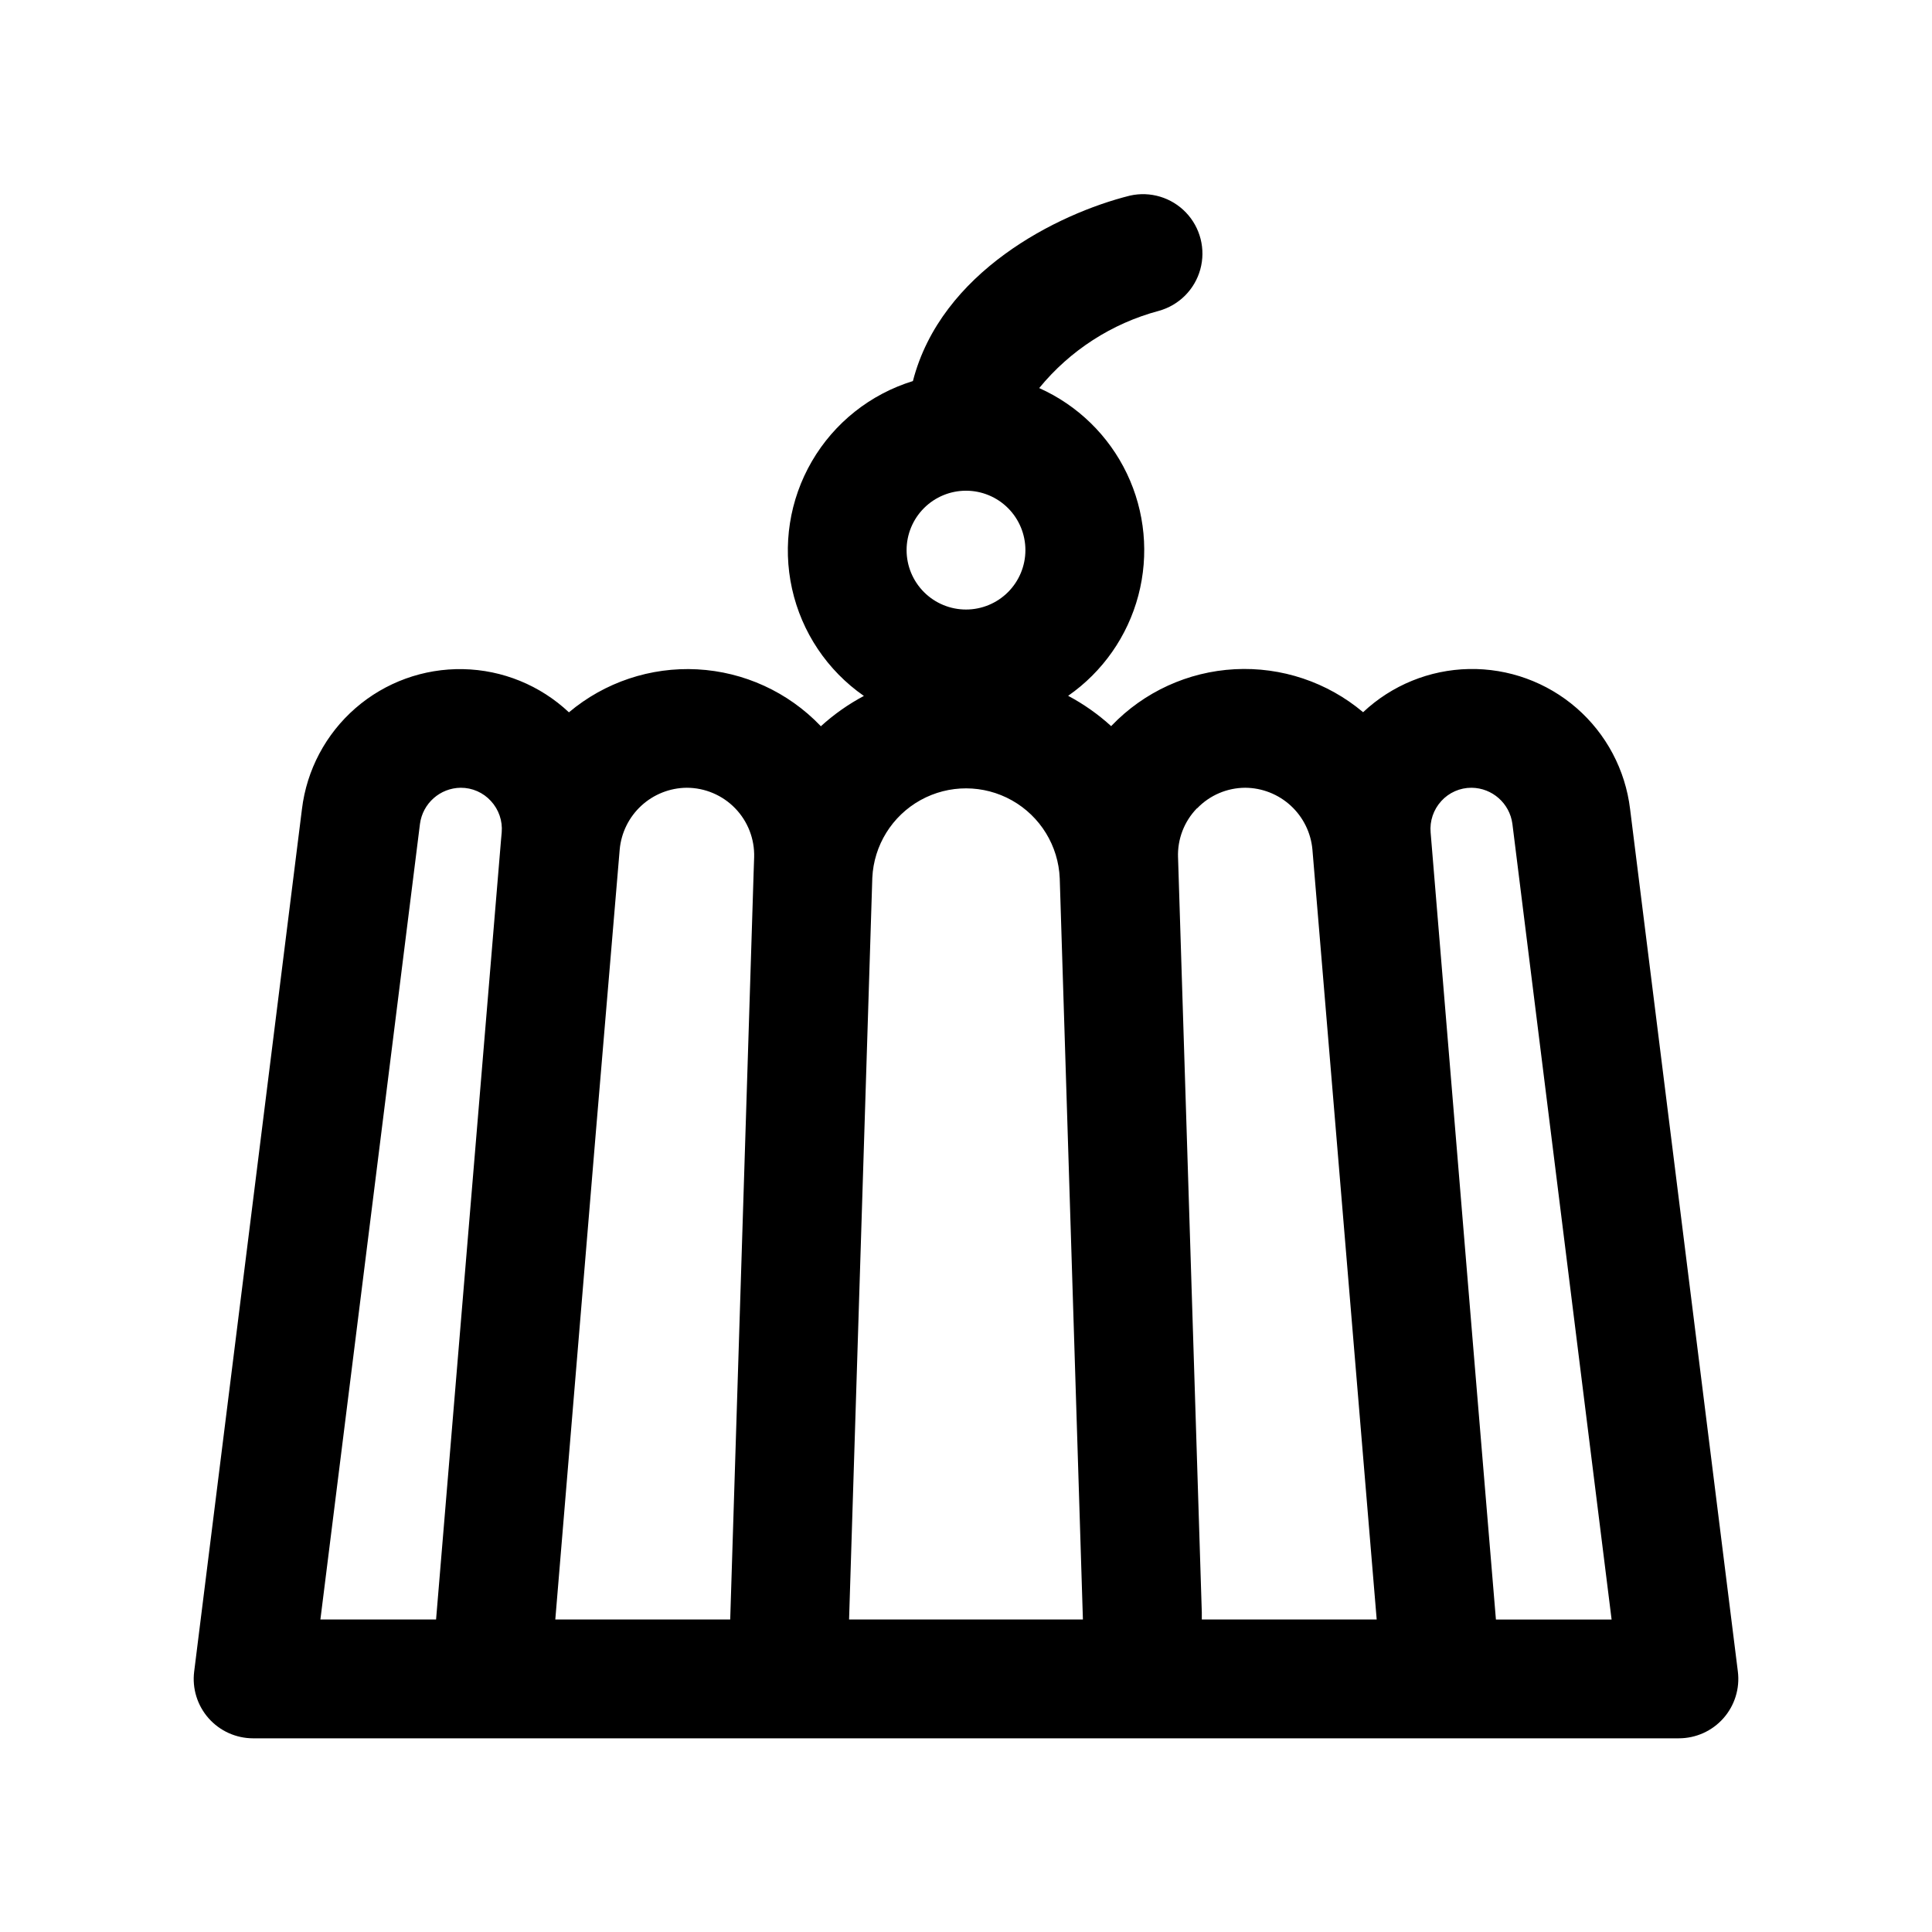
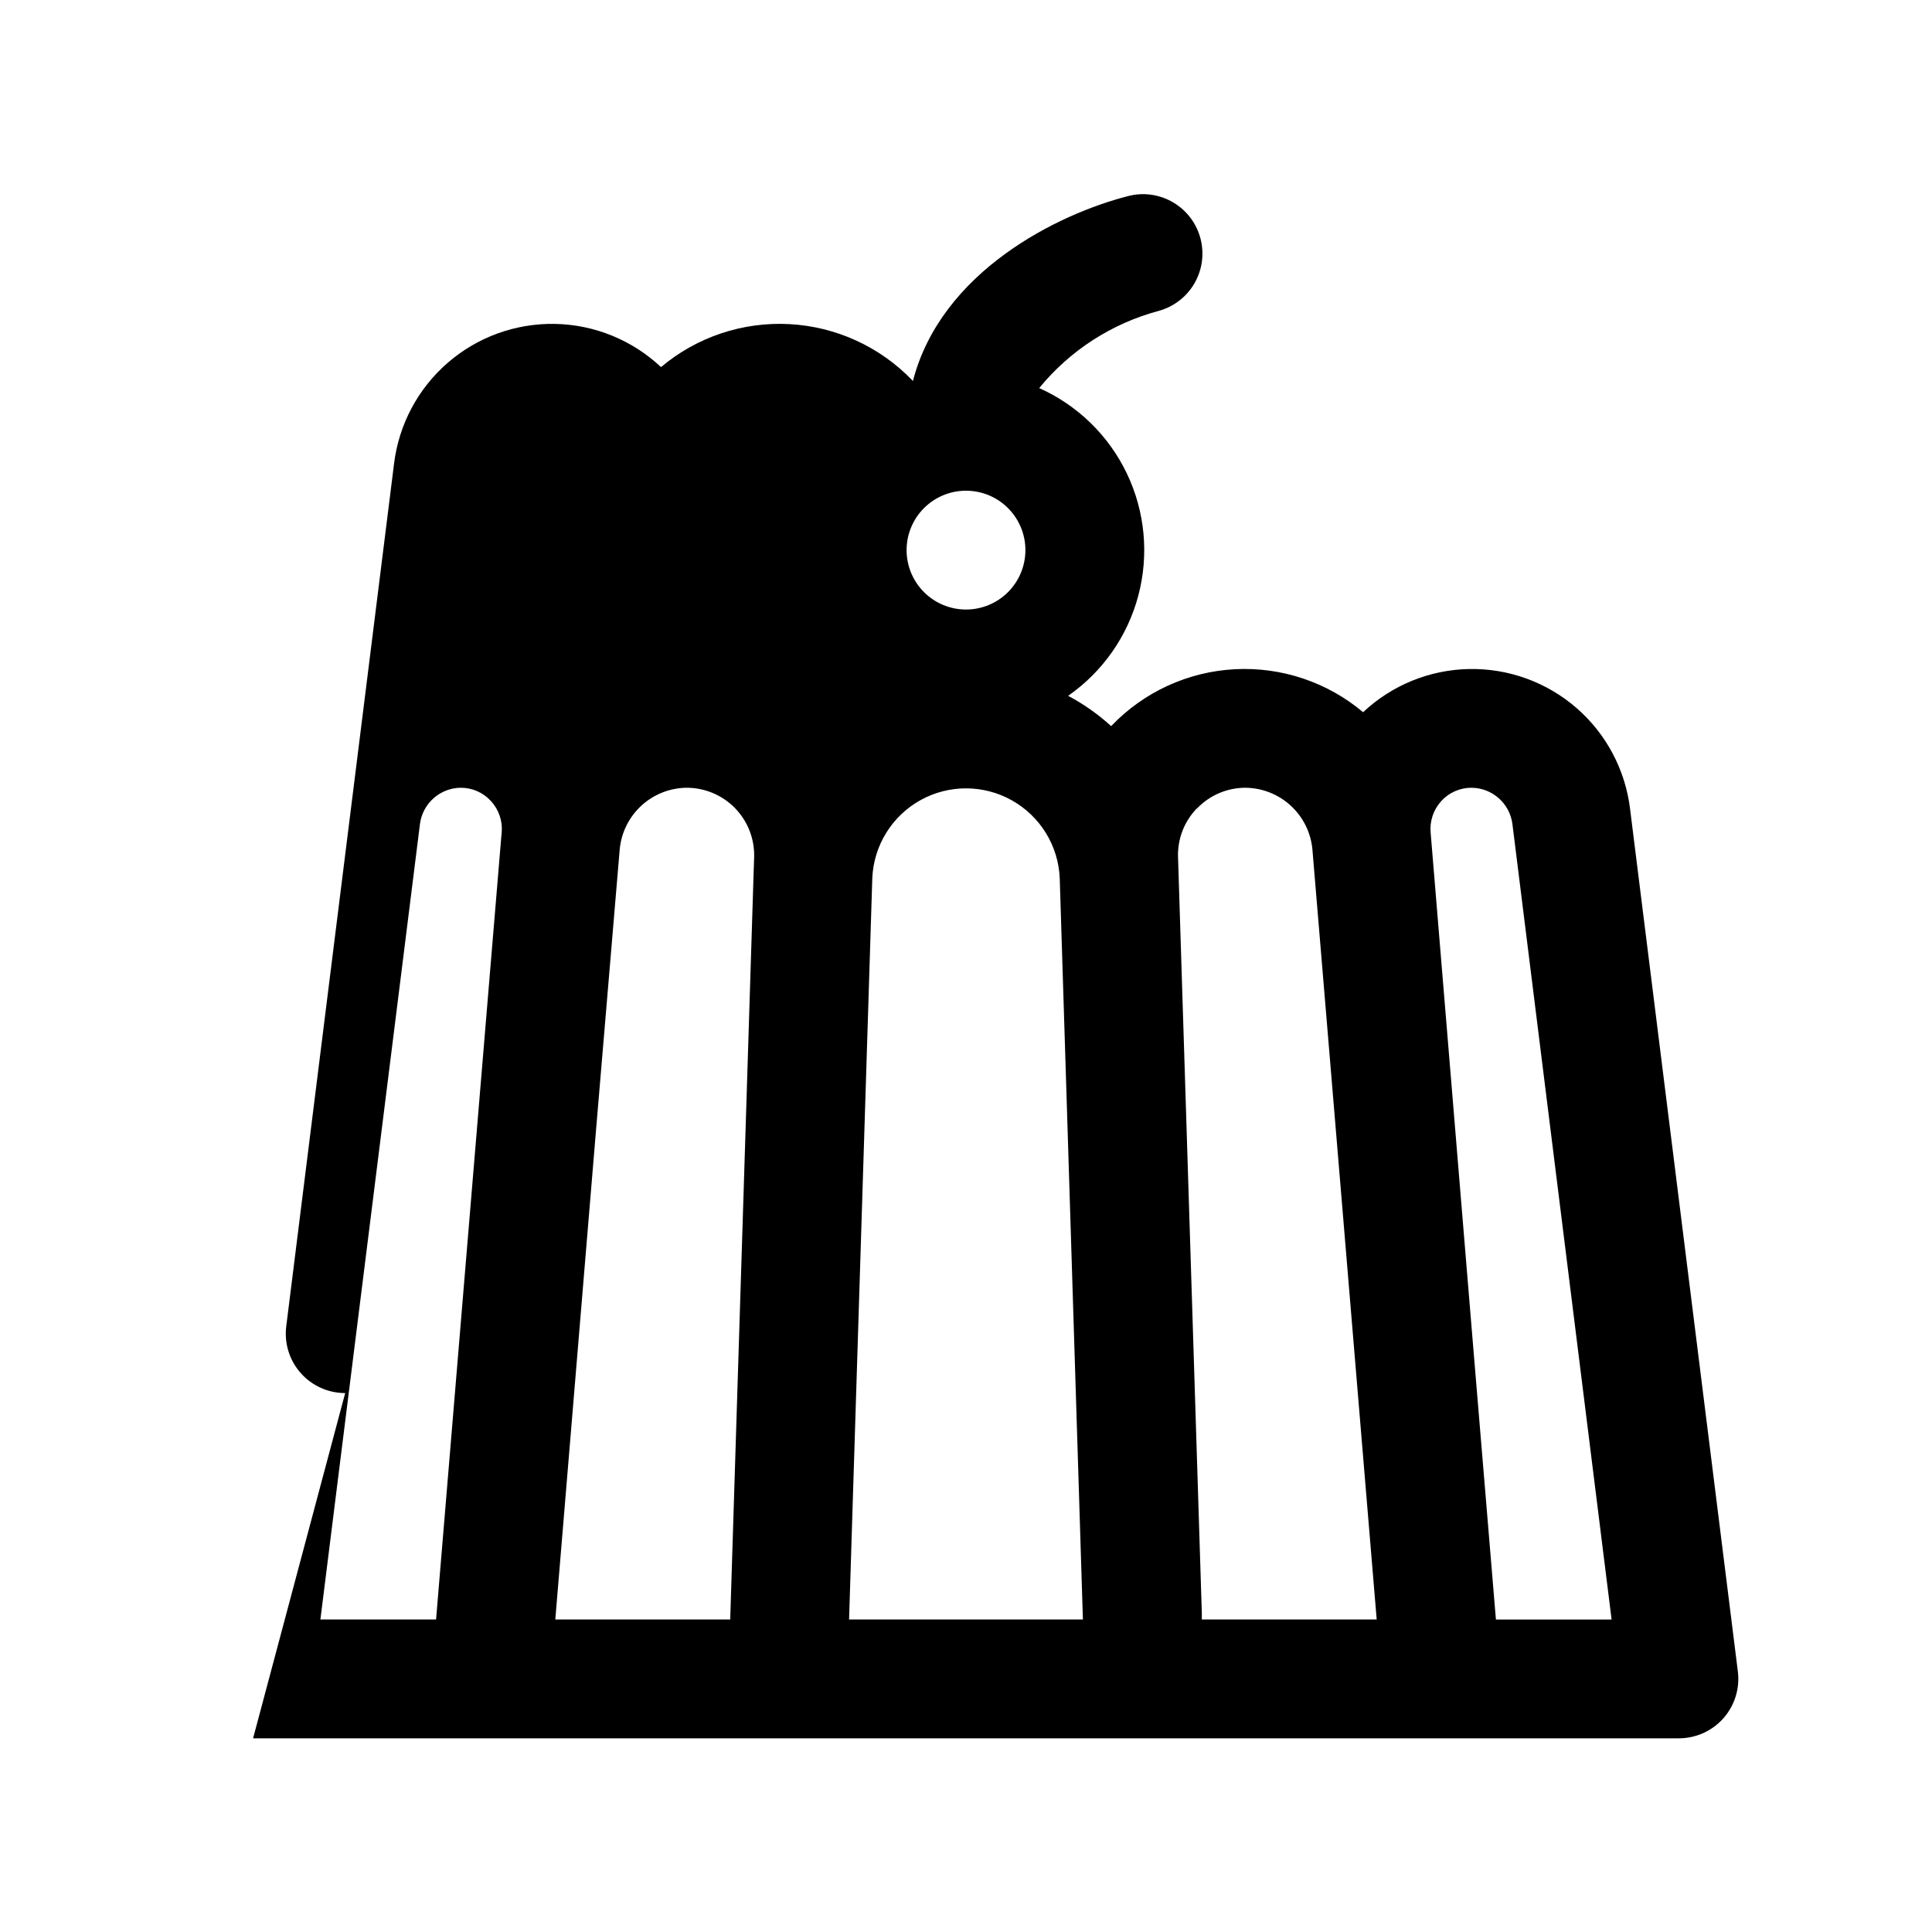
<svg xmlns="http://www.w3.org/2000/svg" fill="#000000" width="800px" height="800px" version="1.1" viewBox="144 144 512 512">
-   <path d="m211.07 604.67h377.86c4.516-0.004 8.812-1.941 11.801-5.328 2.988-3.383 4.379-7.891 3.82-12.367l-28.562-228.57c-1.25-10.375-6.309-19.918-14.195-26.777-7.891-6.856-18.043-10.539-28.496-10.332-10.449 0.203-20.449 4.285-28.062 11.445-9.48-7.977-21.641-12.047-34.012-11.391-12.375 0.656-24.035 5.996-32.617 14.934l-0.125 0.156v0.004c-3.453-3.148-7.289-5.852-11.414-8.047 9.16-6.375 15.754-15.801 18.605-26.59 2.852-10.789 1.777-22.242-3.035-32.309-4.816-10.07-13.051-18.098-23.238-22.656 8.16-9.98 19.254-17.141 31.711-20.465 5.336-1.477 9.508-5.648 10.98-10.988 1.473-5.336 0.035-11.059-3.793-15.062-3.824-4.004-9.473-5.707-14.871-4.481-19.207 4.801-50.035 20.184-57.496 49.137l-0.004 0.004c-11.277 3.473-20.836 11.062-26.77 21.262-5.934 10.203-7.812 22.262-5.258 33.785 2.555 11.52 9.352 21.656 19.039 28.395-4.125 2.195-7.961 4.898-11.414 8.047l-0.125-0.156v-0.004c-8.582-8.938-20.242-14.277-32.613-14.934-12.375-0.656-24.535 3.414-34.016 11.391-7.613-7.16-17.613-11.242-28.062-11.445-10.449-0.207-20.605 3.477-28.492 10.332-7.891 6.859-12.949 16.402-14.199 26.777l-28.559 228.54c-0.562 4.477 0.828 8.984 3.816 12.367 2.988 3.387 7.285 5.324 11.801 5.328zm164.1-228.04c0.398-8.613 5.234-16.406 12.777-20.59 7.543-4.18 16.715-4.156 24.23 0.07 7.519 4.227 12.312 12.047 12.664 20.664l6.141 196.41h-61.969zm150.78-20.34c2.059-2.262 4.977-3.543 8.031-3.527 5.477 0.055 10.082 4.117 10.816 9.543l26.293 210.88h-30.656l-6.125-73.492-11.02-133.16-0.156-1.891c-0.277-3.055 0.746-6.082 2.816-8.344zm-64.676 1.906c3.332-3.457 7.922-5.414 12.723-5.434 4.469 0.027 8.77 1.719 12.059 4.742 3.293 3.023 5.34 7.164 5.746 11.617l6.707 80.293 10.328 123.77h-46.348v-1.859l-6.297-200.14h-0.004c-0.168-4.836 1.648-9.527 5.023-12.988zm-61.273-84.152c4.176 0 8.18 1.656 11.133 4.609 2.949 2.953 4.609 6.957 4.609 11.133 0 4.176-1.66 8.18-4.609 11.133-2.953 2.953-6.957 4.613-11.133 4.613s-8.18-1.66-11.133-4.613c-2.953-2.953-4.613-6.957-4.613-11.133 0-4.176 1.66-8.18 4.613-11.133 2.953-2.953 6.957-4.609 11.133-4.609zm-73.996 78.719h-0.004c4.832 0.008 9.457 1.969 12.82 5.438 3.363 3.469 5.18 8.152 5.035 12.984l-0.156 4.598v0.078l-6.188 197.32h-46.352l10.77-129.42 6.297-74.641c0.406-4.445 2.449-8.582 5.734-11.605 3.285-3.023 7.578-4.719 12.039-4.754zm-70.707 9.555v0.004c0.723-5.422 5.316-9.488 10.781-9.559 3.059-0.016 5.977 1.266 8.031 3.527 2.066 2.242 3.102 5.242 2.848 8.281l-0.172 1.906-10.629 127.53-6.594 79.176h-30.656z" />
+   <path d="m211.07 604.67h377.86c4.516-0.004 8.812-1.941 11.801-5.328 2.988-3.383 4.379-7.891 3.82-12.367l-28.562-228.57c-1.25-10.375-6.309-19.918-14.195-26.777-7.891-6.856-18.043-10.539-28.496-10.332-10.449 0.203-20.449 4.285-28.062 11.445-9.48-7.977-21.641-12.047-34.012-11.391-12.375 0.656-24.035 5.996-32.617 14.934l-0.125 0.156v0.004c-3.453-3.148-7.289-5.852-11.414-8.047 9.16-6.375 15.754-15.801 18.605-26.59 2.852-10.789 1.777-22.242-3.035-32.309-4.816-10.07-13.051-18.098-23.238-22.656 8.16-9.98 19.254-17.141 31.711-20.465 5.336-1.477 9.508-5.648 10.98-10.988 1.473-5.336 0.035-11.059-3.793-15.062-3.824-4.004-9.473-5.707-14.871-4.481-19.207 4.801-50.035 20.184-57.496 49.137l-0.004 0.004l-0.125-0.156v-0.004c-8.582-8.938-20.242-14.277-32.613-14.934-12.375-0.656-24.535 3.414-34.016 11.391-7.613-7.16-17.613-11.242-28.062-11.445-10.449-0.207-20.605 3.477-28.492 10.332-7.891 6.859-12.949 16.402-14.199 26.777l-28.559 228.54c-0.562 4.477 0.828 8.984 3.816 12.367 2.988 3.387 7.285 5.324 11.801 5.328zm164.1-228.04c0.398-8.613 5.234-16.406 12.777-20.59 7.543-4.18 16.715-4.156 24.23 0.07 7.519 4.227 12.312 12.047 12.664 20.664l6.141 196.41h-61.969zm150.78-20.34c2.059-2.262 4.977-3.543 8.031-3.527 5.477 0.055 10.082 4.117 10.816 9.543l26.293 210.88h-30.656l-6.125-73.492-11.02-133.16-0.156-1.891c-0.277-3.055 0.746-6.082 2.816-8.344zm-64.676 1.906c3.332-3.457 7.922-5.414 12.723-5.434 4.469 0.027 8.77 1.719 12.059 4.742 3.293 3.023 5.34 7.164 5.746 11.617l6.707 80.293 10.328 123.77h-46.348v-1.859l-6.297-200.14h-0.004c-0.168-4.836 1.648-9.527 5.023-12.988zm-61.273-84.152c4.176 0 8.18 1.656 11.133 4.609 2.949 2.953 4.609 6.957 4.609 11.133 0 4.176-1.66 8.18-4.609 11.133-2.953 2.953-6.957 4.613-11.133 4.613s-8.18-1.66-11.133-4.613c-2.953-2.953-4.613-6.957-4.613-11.133 0-4.176 1.66-8.18 4.613-11.133 2.953-2.953 6.957-4.609 11.133-4.609zm-73.996 78.719h-0.004c4.832 0.008 9.457 1.969 12.82 5.438 3.363 3.469 5.18 8.152 5.035 12.984l-0.156 4.598v0.078l-6.188 197.32h-46.352l10.77-129.42 6.297-74.641c0.406-4.445 2.449-8.582 5.734-11.605 3.285-3.023 7.578-4.719 12.039-4.754zm-70.707 9.555v0.004c0.723-5.422 5.316-9.488 10.781-9.559 3.059-0.016 5.977 1.266 8.031 3.527 2.066 2.242 3.102 5.242 2.848 8.281l-0.172 1.906-10.629 127.53-6.594 79.176h-30.656z" />
</svg>